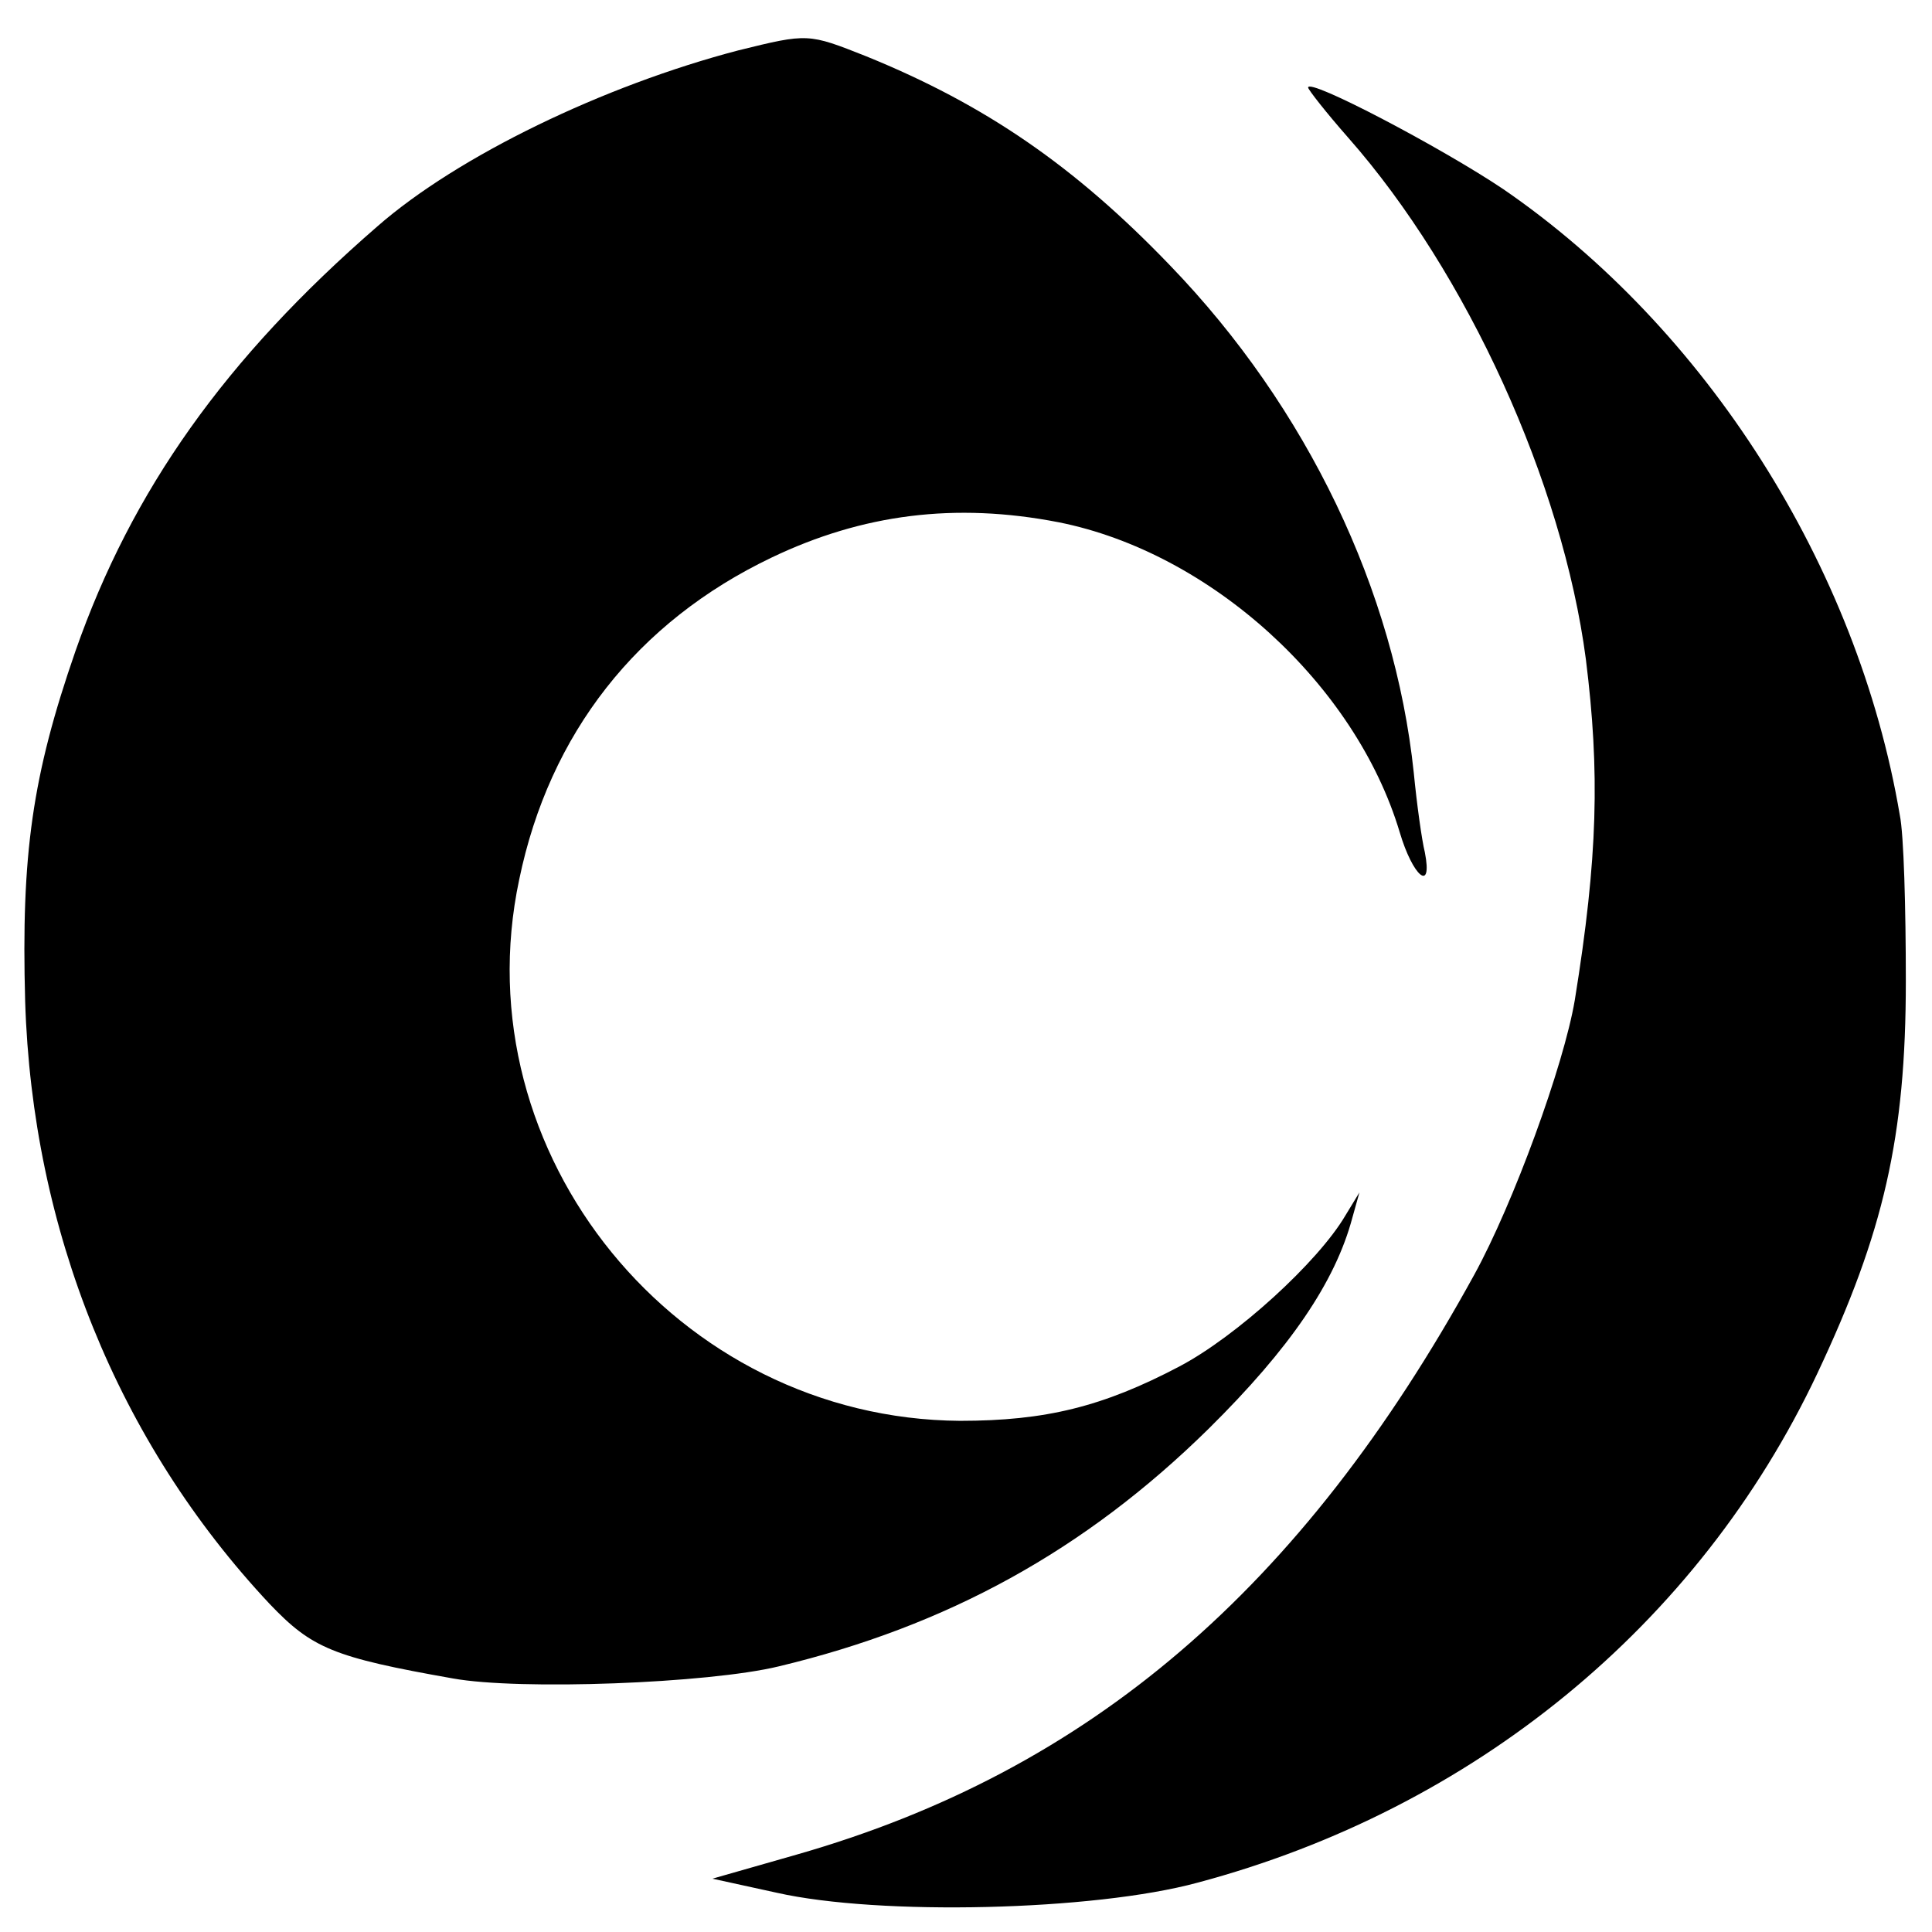
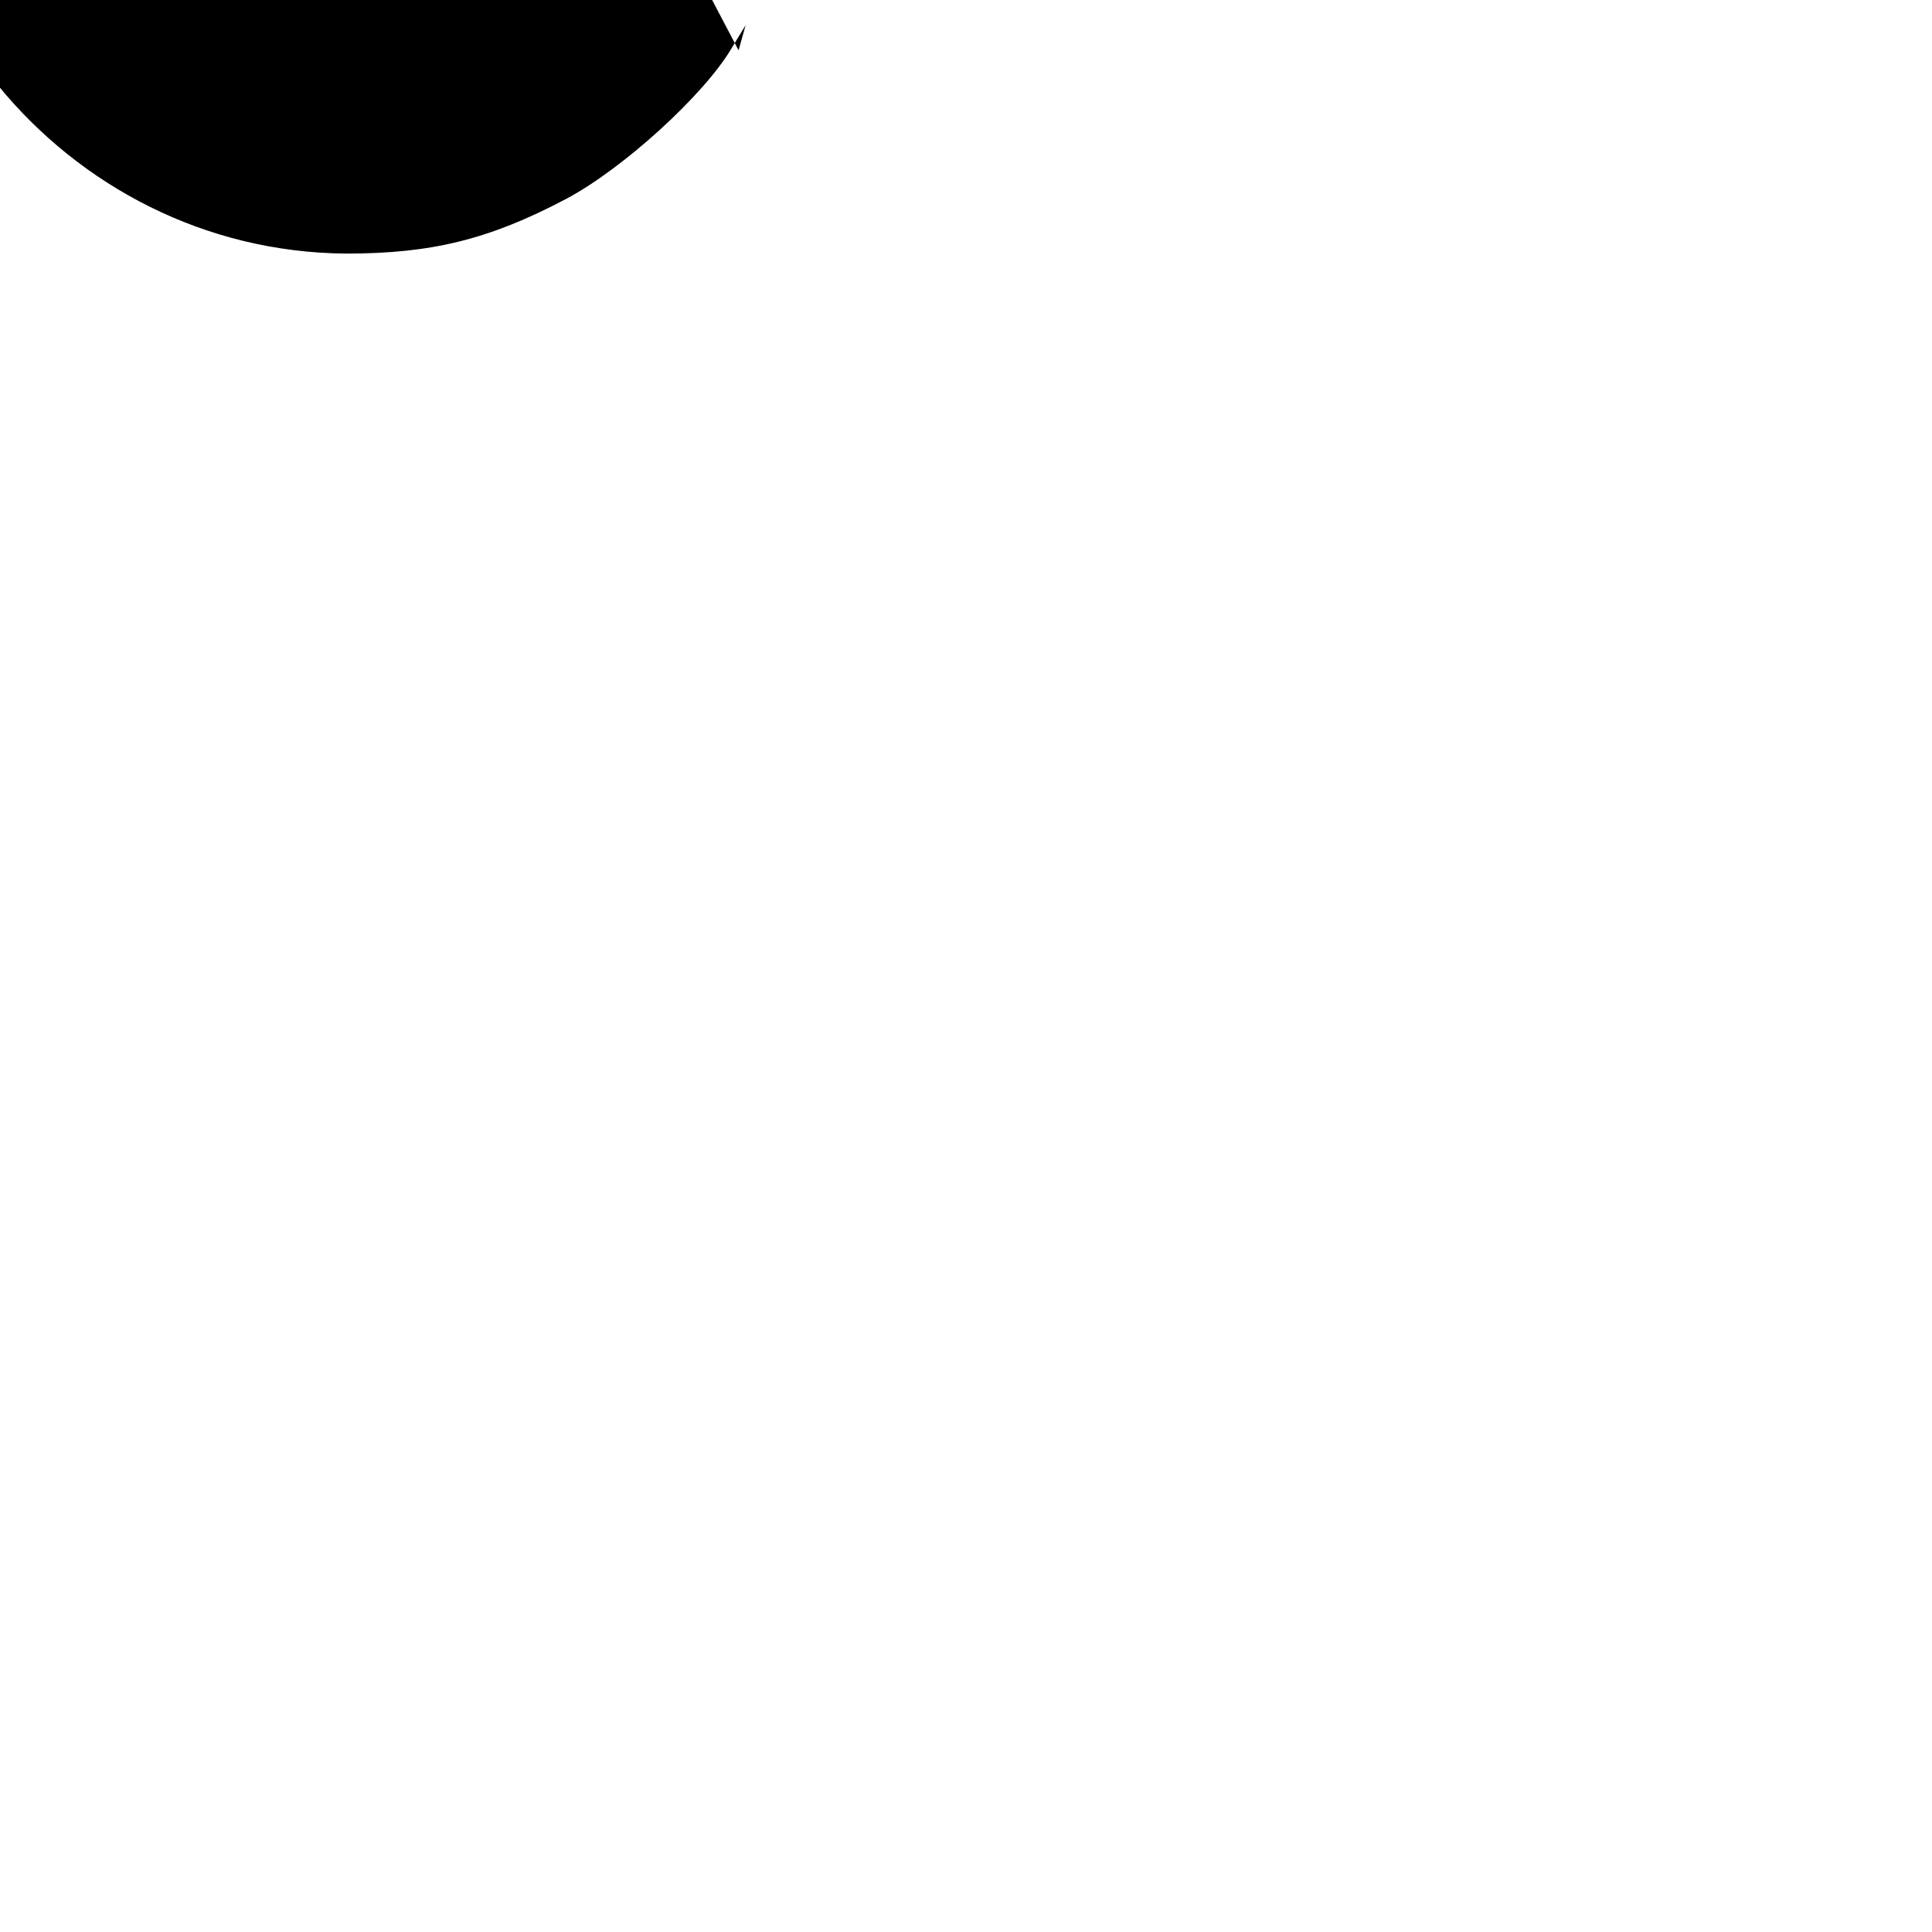
<svg xmlns="http://www.w3.org/2000/svg" version="1.0" width="192pt" height="192pt" viewBox="0 0 192 192" preserveAspectRatio="xMidYMid meet">
  <g transform="translate(0,192) scale(0.1,-0.1)" fill="#000000" stroke="none">
-     <path d="M734 1870 c-134 -35 -279 -105 -359 -175 -151 -131 -244 -262 -300 -422 -43 -124 -54 -202 -50 -348 7 -227 92 -438 243 -599 42 -44 63 -53 182 -74 66 -12 254 -5 324 12 167 40 304 115 427 236 81 80 126 146 143 210 l7 25 -14 -23 c-27 -46 -108 -120 -165 -150 -76 -40 -133 -54 -218 -54 -281 2 -496 265 -438 538 30 145 117 256 251 320 90 43 182 55 285 35 151 -30 295 -161 339 -308 13 -44 33 -61 25 -20 -3 12 -8 48 -11 79 -19 181 -106 363 -242 504 -95 99 -184 160 -302 208 -58 23 -58 23 -127 6z" />
-     <path d="M1300 1833 c0 -2 18 -25 40 -50 118 -134 213 -343 236 -518 14 -112 12 -197 -11 -339 -11 -65 -61 -202 -100 -273 -172 -313 -383 -493 -673 -576 l-84 -24 64 -14 c102 -23 315 -18 418 10 274 73 498 256 616 506 66 140 88 235 88 390 0 72 -2 146 -6 165 -42 248 -193 484 -394 622 -61 41 -194 111 -194 101z" />
+     <path d="M734 1870 l7 25 -14 -23 c-27 -46 -108 -120 -165 -150 -76 -40 -133 -54 -218 -54 -281 2 -496 265 -438 538 30 145 117 256 251 320 90 43 182 55 285 35 151 -30 295 -161 339 -308 13 -44 33 -61 25 -20 -3 12 -8 48 -11 79 -19 181 -106 363 -242 504 -95 99 -184 160 -302 208 -58 23 -58 23 -127 6z" />
  </g>
</svg>